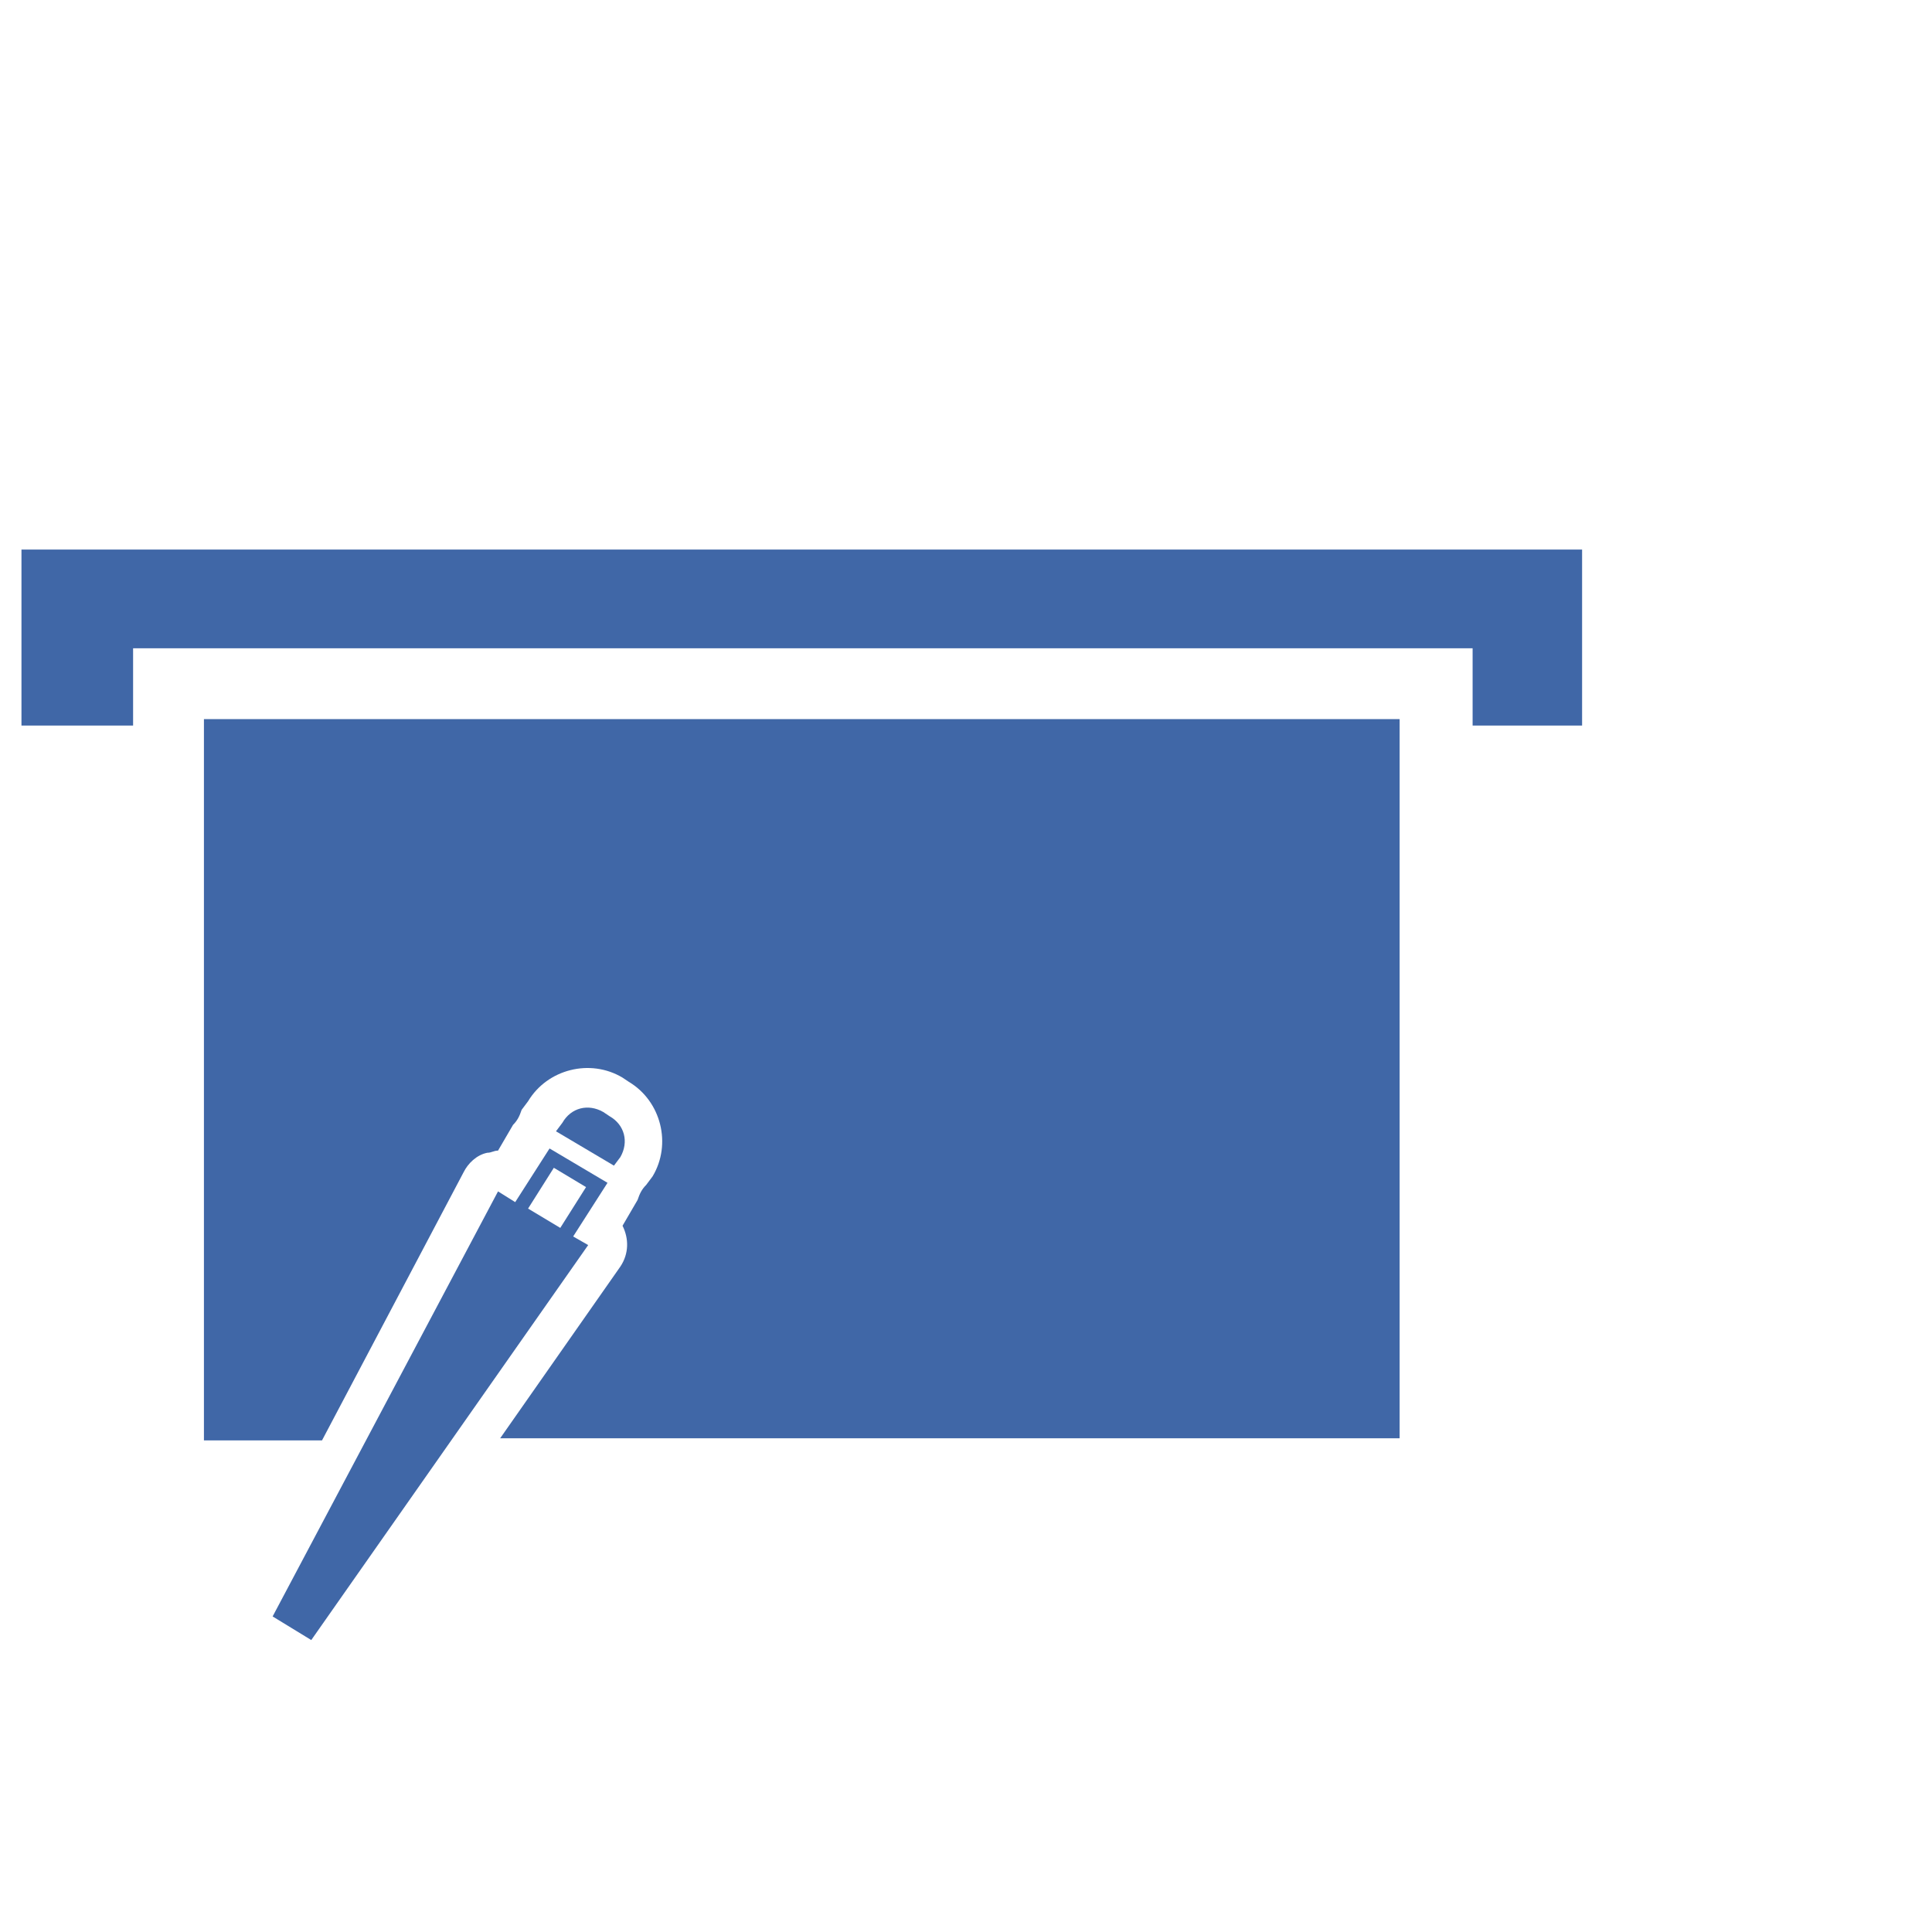
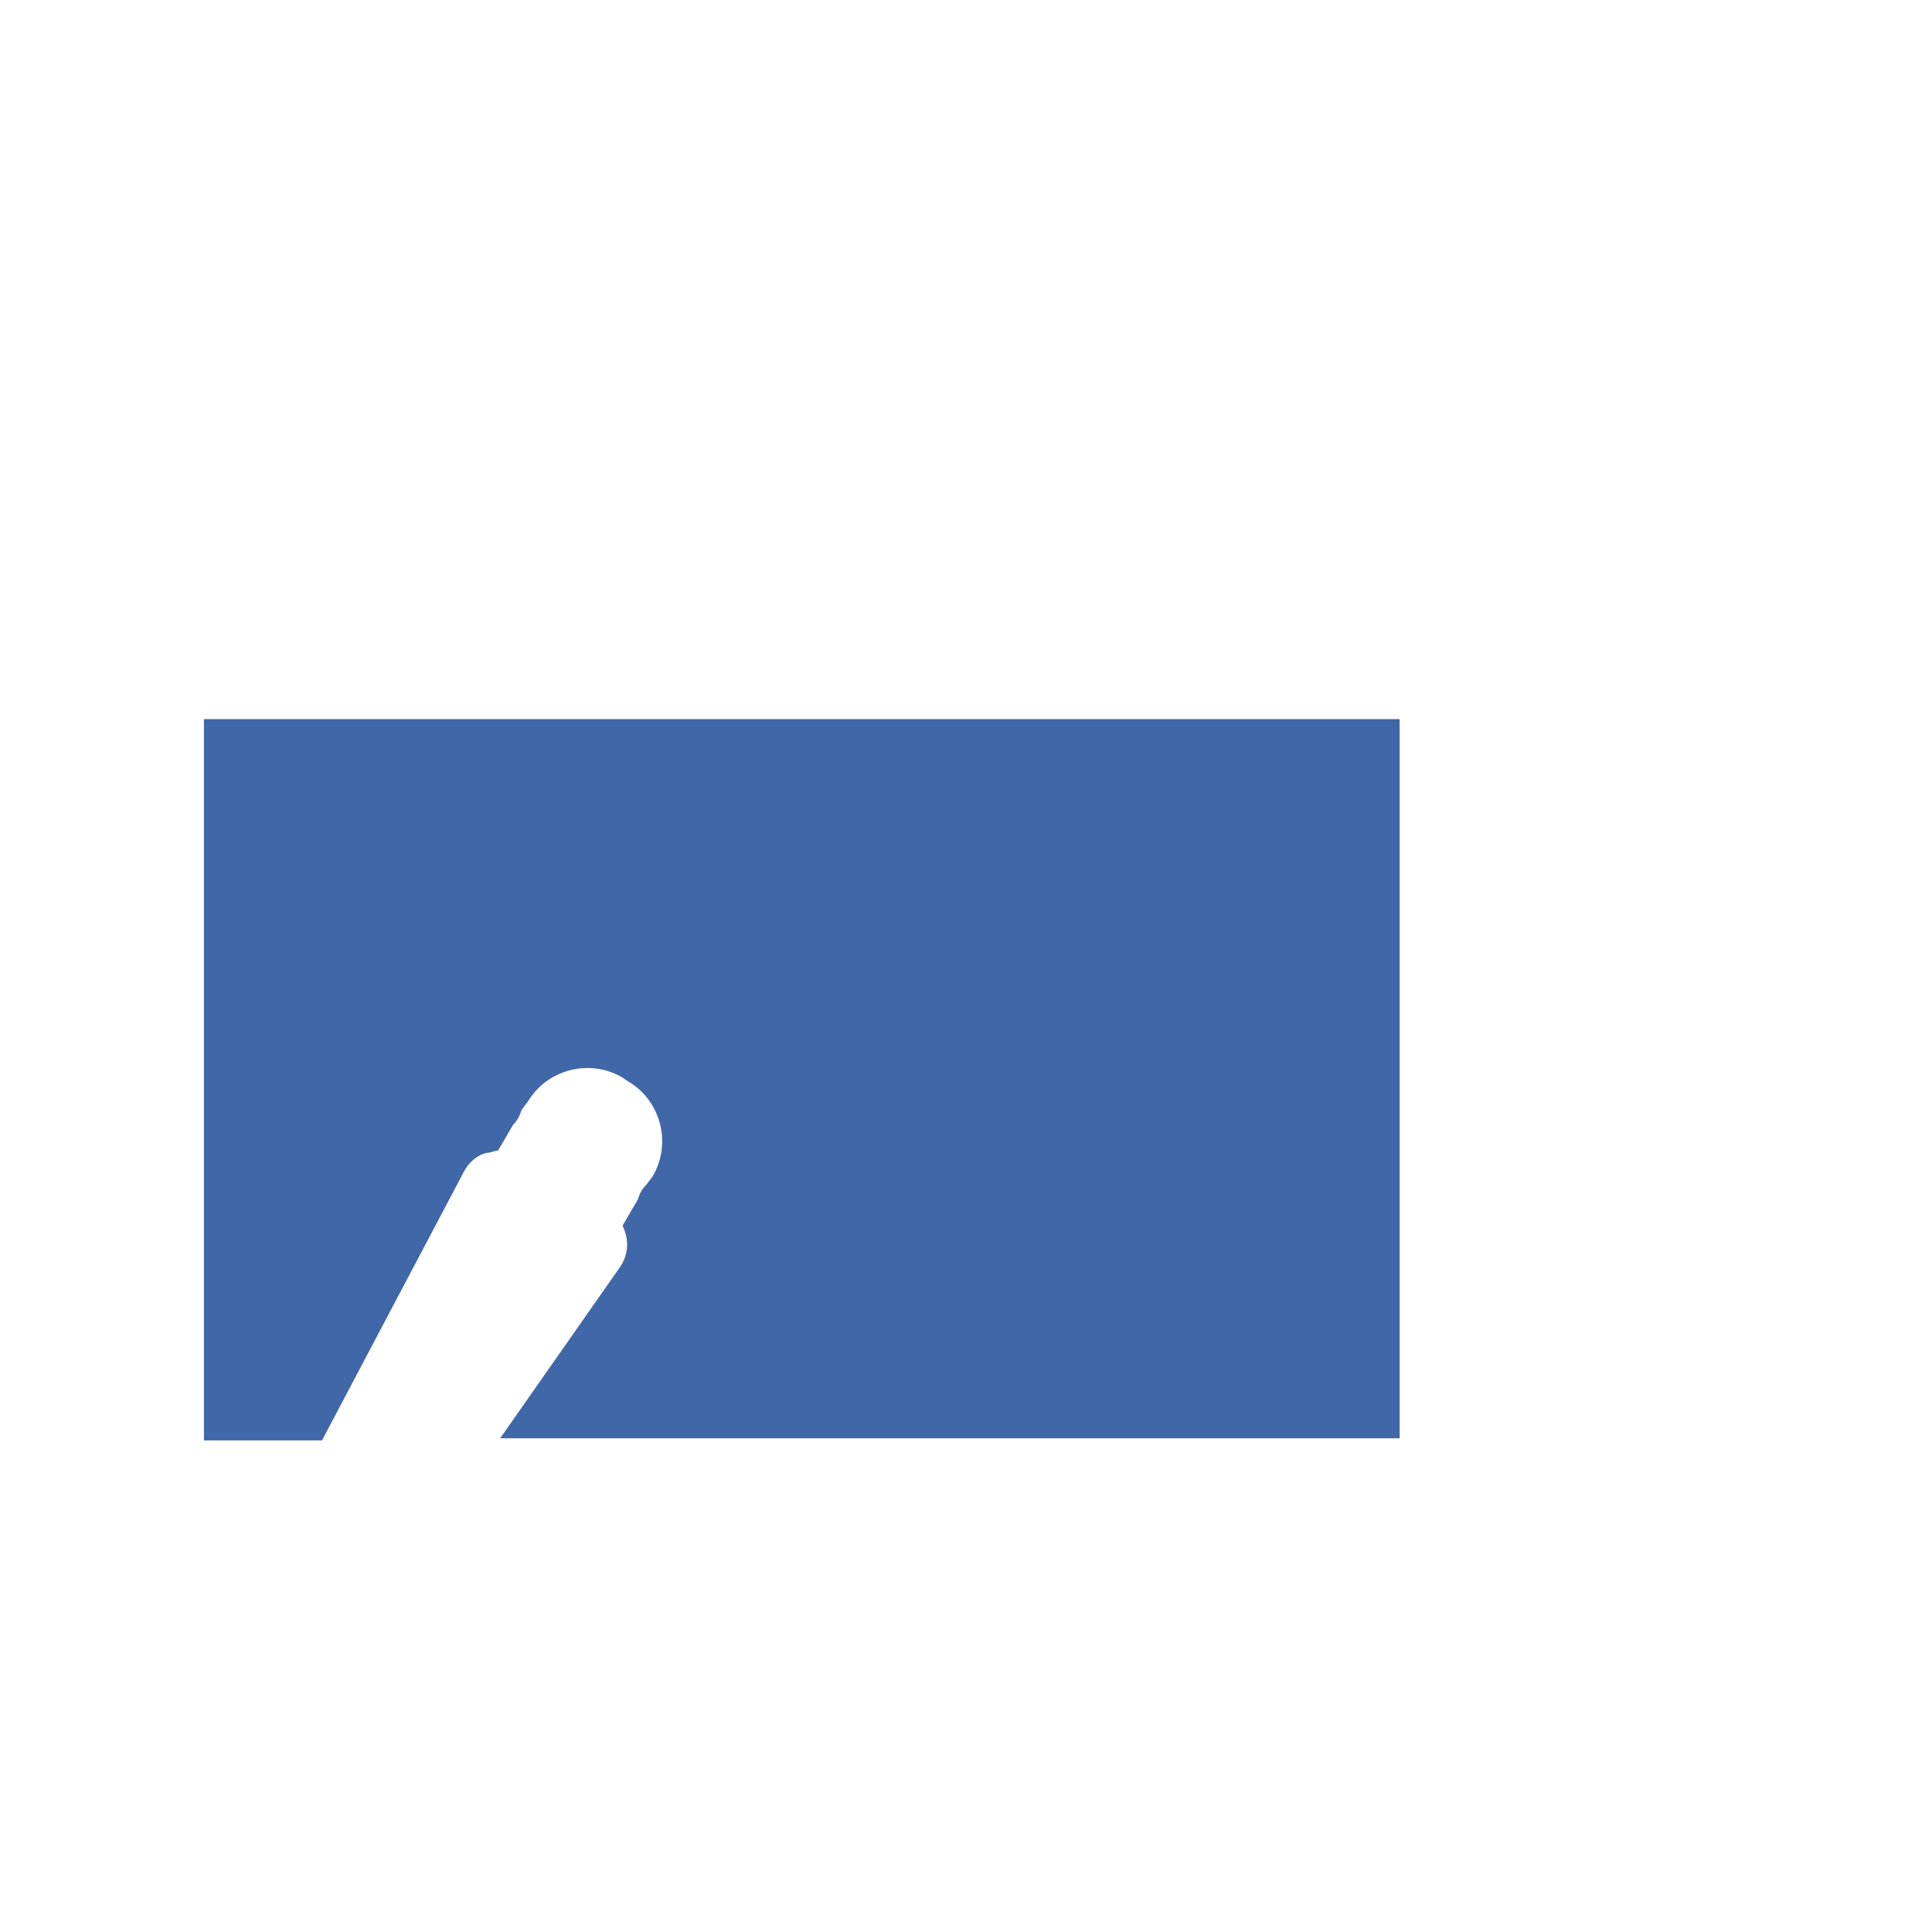
<svg xmlns="http://www.w3.org/2000/svg" version="1.1" id="レイヤー_1" x="0px" y="0px" width="90px" height="90px" viewBox="0 0 90 90" style="enable-background:new 0 0 90 90;" xml:space="preserve">
  <style type="text/css">
	.st0{fill:#4067A7;}
</style>
  <g id="グループ_1560" transform="translate(0 0)">
    <g id="グループ_1559" transform="translate(0 0)">
      <g id="グループ_1561">
-         <path id="パス_4888" class="st0" d="M1,25.6v8.2h5.2v-3.6h62.4v3.6h5.1v-8.2C73.7,25.6,1,25.6,1,25.6z" />
        <path id="パス_4889" class="st0" d="M9.5,33.5v33.6H15l6.6-12.5c0.2-0.4,0.6-0.8,1.1-0.9c0.2,0,0.3-0.1,0.5-0.1l0.7-1.2     c0.2-0.2,0.3-0.4,0.4-0.7l0.3-0.4c0.9-1.5,2.9-2,4.4-1.1l0.3,0.2c1.5,0.9,2,2.9,1.1,4.4l-0.3,0.4c-0.2,0.2-0.3,0.4-0.4,0.7     L29,57.1c0.3,0.6,0.3,1.3-0.1,1.9l-5.6,8h41.9V33.5H9.5z" />
-         <path id="パス_4890" class="st0" d="M28.9,53.9c0.4-0.7,0.2-1.5-0.5-1.9l-0.3-0.2c-0.7-0.4-1.5-0.2-1.9,0.5l-0.3,0.4l2.7,1.6     L28.9,53.9z" />
-         <path id="パス_4891" class="st0" d="M26.7,57.6l1.6-2.5l-2.7-1.6L24,56l-0.8-0.5L12.7,75.3l1.8,1.1L27.4,58L26.7,57.6z      M26.1,57.2l-1.5-0.9l1.2-1.9l1.5,0.9L26.1,57.2z" />
      </g>
    </g>
  </g>
</svg>